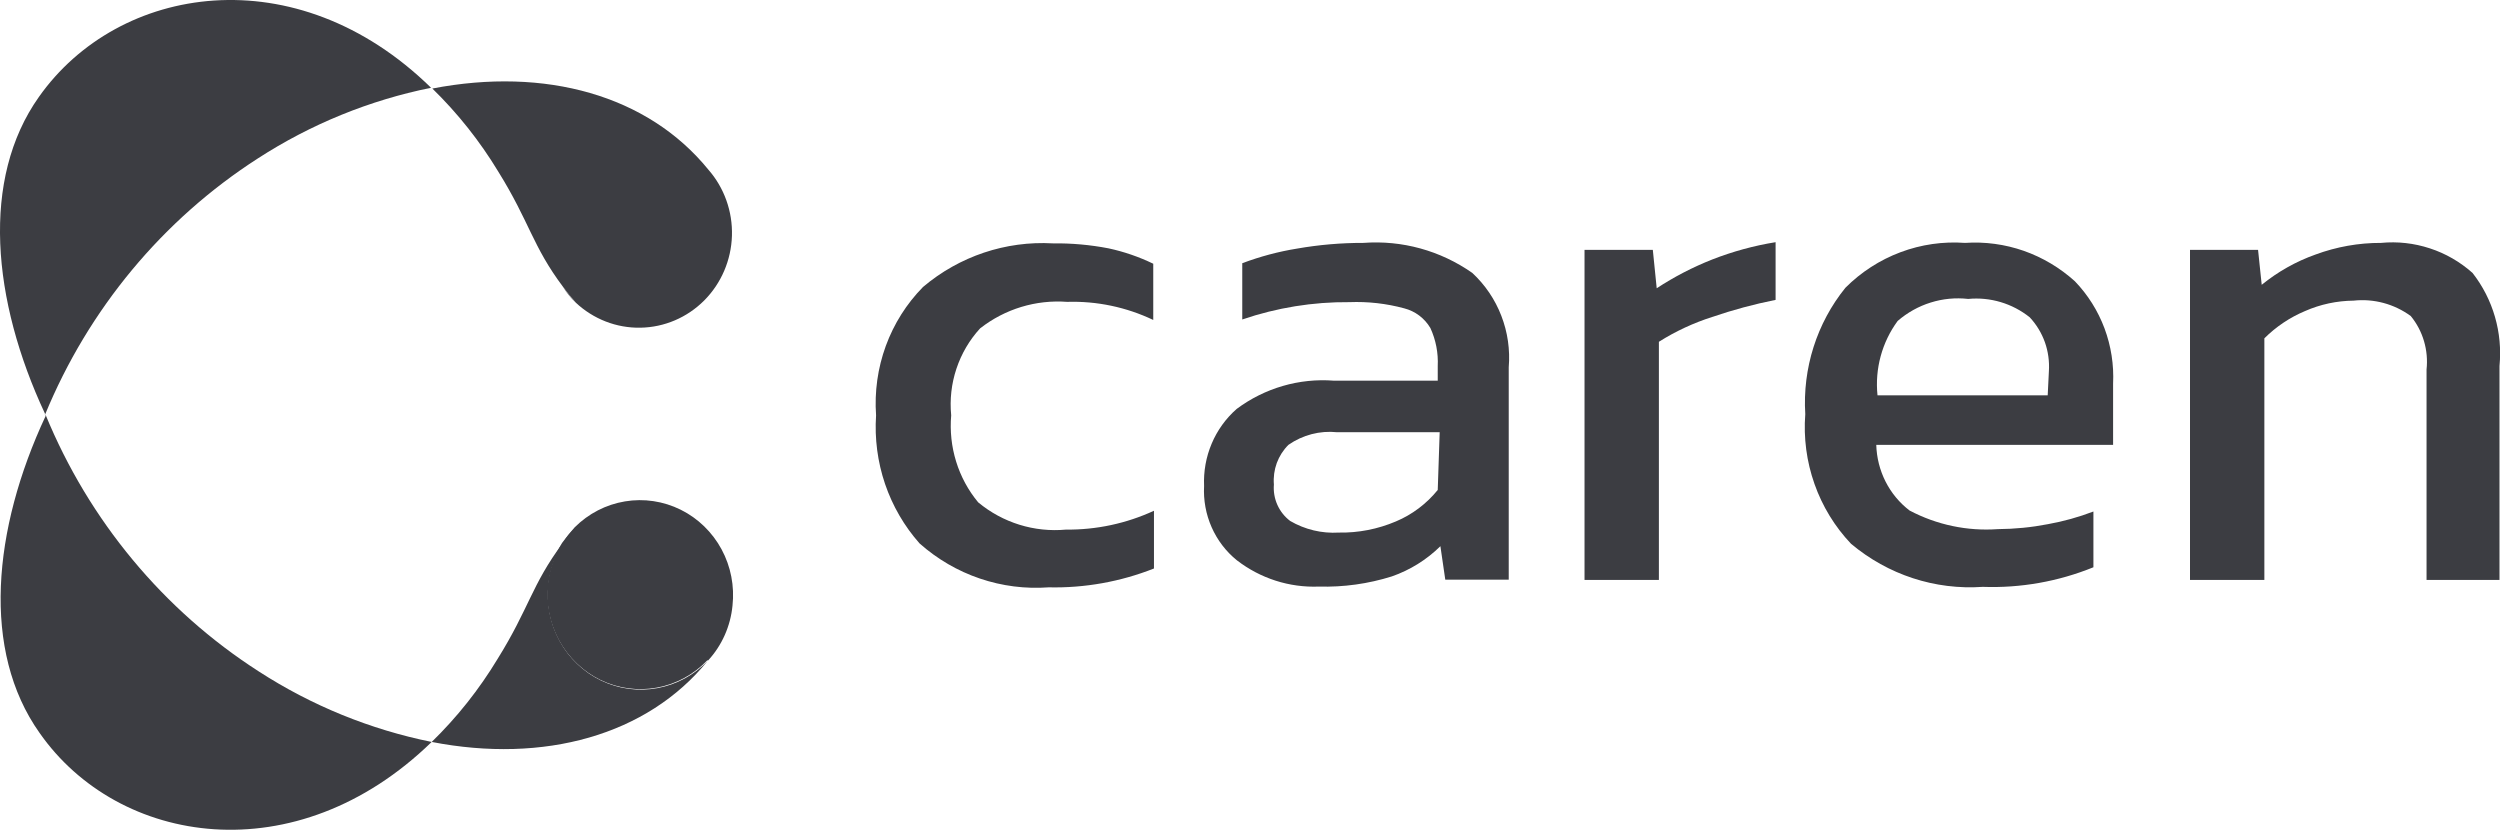
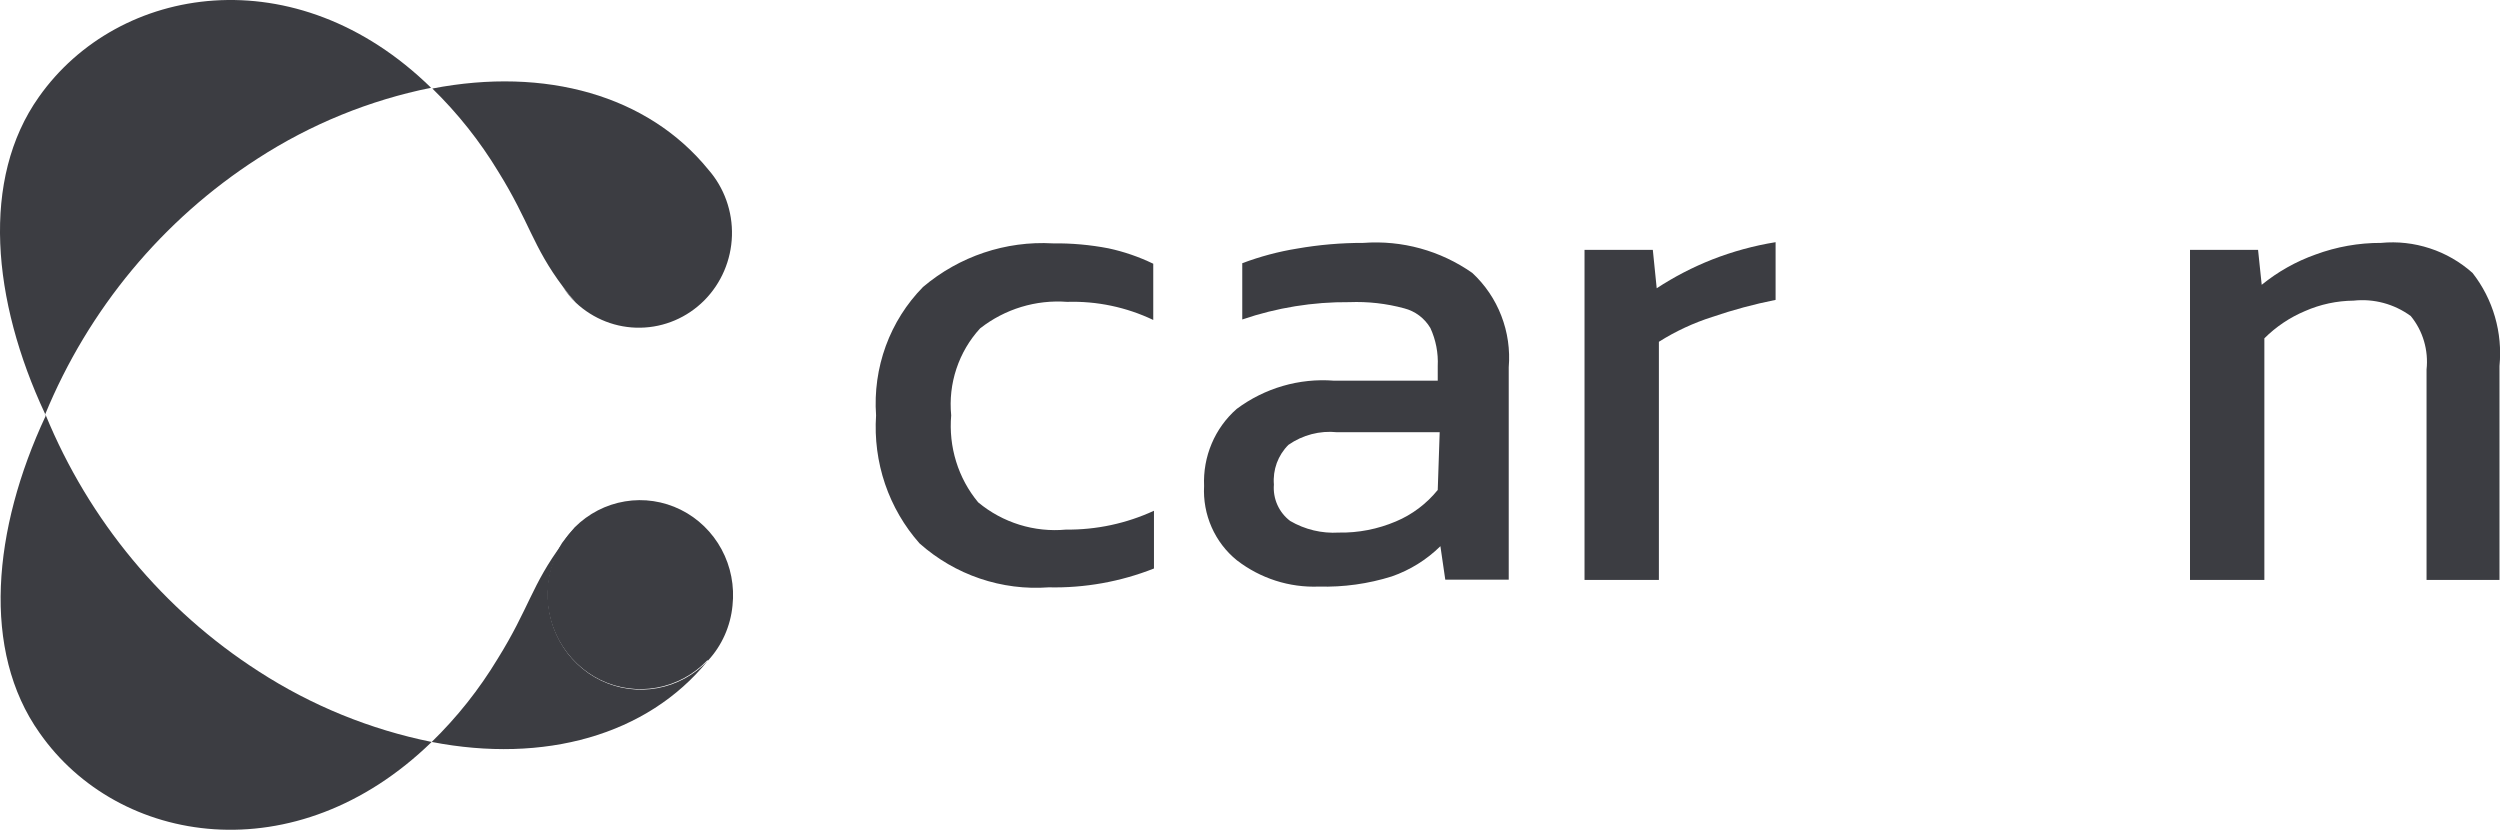
<svg xmlns="http://www.w3.org/2000/svg" width="63" height="21" viewBox="0 0 63 21" fill="none">
  <path d="M17.849 4.273C16.323 2.399 13.744 1.681 10.895 2.231C11.533 2.853 12.091 3.556 12.555 4.322C13.351 5.603 13.413 6.196 14.191 7.232C14.283 7.357 14.387 7.488 14.509 7.626C14.953 8.042 15.536 8.269 16.139 8.258C16.742 8.248 17.317 8.002 17.747 7.571C18.176 7.139 18.426 6.556 18.445 5.942C18.464 5.328 18.25 4.73 17.849 4.273Z" fill="#3C3D42" />
  <path d="M14.188 7.232C14.278 7.376 14.385 7.508 14.506 7.626C14.384 7.488 14.279 7.357 14.188 7.232Z" fill="#3C3D42" />
  <path d="M0.98 2.443C-0.485 4.51 -0.203 7.563 1.133 10.423C1.13 10.433 1.13 10.444 1.133 10.454C2.228 7.789 4.102 5.533 6.5 3.991C7.834 3.128 9.313 2.525 10.863 2.212C7.462 -1.117 2.983 -0.399 0.98 2.443Z" fill="#3C3D42" />
  <path d="M17.846 16.642C18.194 16.263 18.409 15.778 18.459 15.262C18.513 14.771 18.417 14.275 18.183 13.842C17.949 13.41 17.59 13.061 17.154 12.845C16.718 12.629 16.227 12.555 15.749 12.635C15.271 12.714 14.828 12.943 14.482 13.289C14.36 13.426 14.256 13.557 14.164 13.682C13.973 13.991 13.851 14.338 13.809 14.7C13.752 15.196 13.85 15.698 14.087 16.134C14.325 16.571 14.691 16.921 15.133 17.135C15.576 17.349 16.073 17.417 16.555 17.328C17.037 17.24 17.48 17 17.822 16.642H17.846Z" fill="#3C3D42" />
  <path d="M17.833 16.655C17.491 17.013 17.048 17.253 16.566 17.341C16.084 17.43 15.587 17.362 15.144 17.148C14.702 16.934 14.336 16.584 14.099 16.147C13.861 15.711 13.764 15.209 13.82 14.713C13.863 14.351 13.984 14.004 14.175 13.695C13.397 14.738 13.336 15.325 12.539 16.605C12.076 17.372 11.518 18.075 10.879 18.697C13.703 19.247 16.307 18.535 17.833 16.655Z" fill="#3C3D42" />
  <path d="M14.506 13.282C14.385 13.4 14.278 13.532 14.188 13.676C14.279 13.557 14.384 13.426 14.506 13.282Z" fill="#3C3D42" />
  <path d="M10.878 18.697C9.329 18.384 7.849 17.78 6.516 16.917C4.118 15.376 2.244 13.119 1.149 10.454C1.145 10.464 1.145 10.475 1.149 10.485C-0.187 13.345 -0.469 16.399 0.995 18.466C2.98 21.313 7.459 22.025 10.878 18.697Z" fill="#3C3D42" />
  <path d="M24.65 12.659C24.4 12.358 24.211 12.009 24.095 11.633C23.978 11.256 23.936 10.86 23.97 10.467C23.931 10.07 23.976 9.669 24.102 9.291C24.228 8.913 24.431 8.566 24.699 8.275C25.325 7.785 26.106 7.548 26.893 7.607C27.641 7.584 28.384 7.74 29.062 8.063V6.646C28.702 6.472 28.324 6.342 27.934 6.258C27.472 6.169 27.002 6.127 26.531 6.133C25.344 6.066 24.175 6.458 23.26 7.232C22.846 7.653 22.526 8.16 22.322 8.718C22.118 9.277 22.035 9.873 22.077 10.467C22.038 11.053 22.115 11.64 22.303 12.195C22.492 12.75 22.788 13.26 23.174 13.695C23.618 14.089 24.134 14.39 24.692 14.579C25.25 14.769 25.84 14.844 26.427 14.801C27.334 14.821 28.235 14.66 29.08 14.326V12.871C28.384 13.192 27.627 13.354 26.862 13.346C26.065 13.42 25.271 13.174 24.65 12.659Z" fill="#3C3D42" />
  <path d="M37.101 6.877C36.297 6.314 35.329 6.048 34.356 6.121C33.796 6.12 33.236 6.168 32.684 6.265C32.213 6.341 31.752 6.465 31.305 6.633V8.051C32.176 7.753 33.089 7.606 34.007 7.614C34.472 7.596 34.936 7.648 35.386 7.77C35.523 7.805 35.652 7.867 35.765 7.952C35.879 8.038 35.975 8.146 36.047 8.269C36.184 8.568 36.247 8.896 36.231 9.225V9.593H33.615C32.741 9.525 31.872 9.778 31.164 10.305C30.892 10.544 30.676 10.843 30.534 11.18C30.392 11.516 30.327 11.881 30.343 12.247C30.324 12.604 30.389 12.96 30.533 13.286C30.677 13.612 30.895 13.898 31.17 14.12C31.763 14.577 32.492 14.811 33.235 14.782C33.857 14.799 34.478 14.713 35.073 14.526C35.531 14.367 35.95 14.107 36.298 13.764L36.421 14.607H38.02V9.256C38.057 8.814 37.993 8.37 37.833 7.957C37.674 7.544 37.423 7.175 37.101 6.877ZM36.231 12.347C35.949 12.695 35.587 12.968 35.177 13.14C34.721 13.334 34.231 13.43 33.737 13.421C33.31 13.447 32.884 13.345 32.512 13.128C32.373 13.023 32.262 12.884 32.19 12.723C32.118 12.562 32.088 12.386 32.102 12.21C32.087 12.026 32.112 11.841 32.175 11.668C32.239 11.495 32.339 11.339 32.469 11.21C32.828 10.96 33.262 10.847 33.694 10.892H36.28L36.231 12.347Z" fill="#3C3D42" />
  <path d="M41.749 7.264L41.651 6.296H39.93V14.614H41.804V8.613C42.224 8.348 42.675 8.138 43.146 7.988C43.669 7.809 44.204 7.665 44.745 7.557V6.103C44.199 6.191 43.663 6.338 43.146 6.54C42.658 6.733 42.19 6.975 41.749 7.264Z" fill="#3C3D42" />
-   <path d="M49.518 6.121C48.966 6.081 48.412 6.161 47.892 6.356C47.372 6.551 46.899 6.856 46.504 7.252C45.783 8.144 45.422 9.282 45.493 10.436C45.447 11.033 45.526 11.632 45.725 12.195C45.923 12.758 46.237 13.272 46.645 13.702C47.575 14.484 48.763 14.873 49.966 14.789C50.919 14.823 51.868 14.655 52.754 14.295V12.89C52.382 13.032 51.998 13.139 51.608 13.209C51.192 13.29 50.769 13.331 50.346 13.334C49.576 13.389 48.806 13.227 48.121 12.865C47.868 12.672 47.661 12.422 47.516 12.136C47.371 11.849 47.291 11.533 47.282 11.21H53.25V9.668C53.273 9.194 53.199 8.72 53.034 8.276C52.868 7.832 52.614 7.428 52.288 7.089C51.912 6.749 51.474 6.488 50.999 6.321C50.523 6.155 50.02 6.087 49.518 6.121ZM51.602 9.962H47.313C47.244 9.294 47.426 8.625 47.821 8.088C48.065 7.877 48.348 7.719 48.653 7.624C48.959 7.528 49.28 7.497 49.598 7.533C50.154 7.48 50.708 7.645 51.148 7.995C51.317 8.175 51.447 8.389 51.531 8.623C51.614 8.858 51.648 9.107 51.632 9.356L51.602 9.962Z" fill="#3C3D42" />
  <path d="M62.307 6.877C61.993 6.598 61.628 6.387 61.231 6.258C60.835 6.128 60.418 6.081 60.003 6.121C59.439 6.119 58.879 6.219 58.349 6.415C57.859 6.589 57.401 6.847 56.995 7.177L56.903 6.296H55.188V14.614H57.062V8.526C57.357 8.232 57.705 7.999 58.086 7.839C58.473 7.669 58.889 7.58 59.311 7.576C59.821 7.521 60.334 7.659 60.751 7.964C60.903 8.149 61.017 8.365 61.085 8.597C61.153 8.828 61.175 9.072 61.149 9.312V14.614H62.987V9.225C63.07 8.382 62.826 7.539 62.307 6.877Z" fill="#3C3D42" />
</svg>